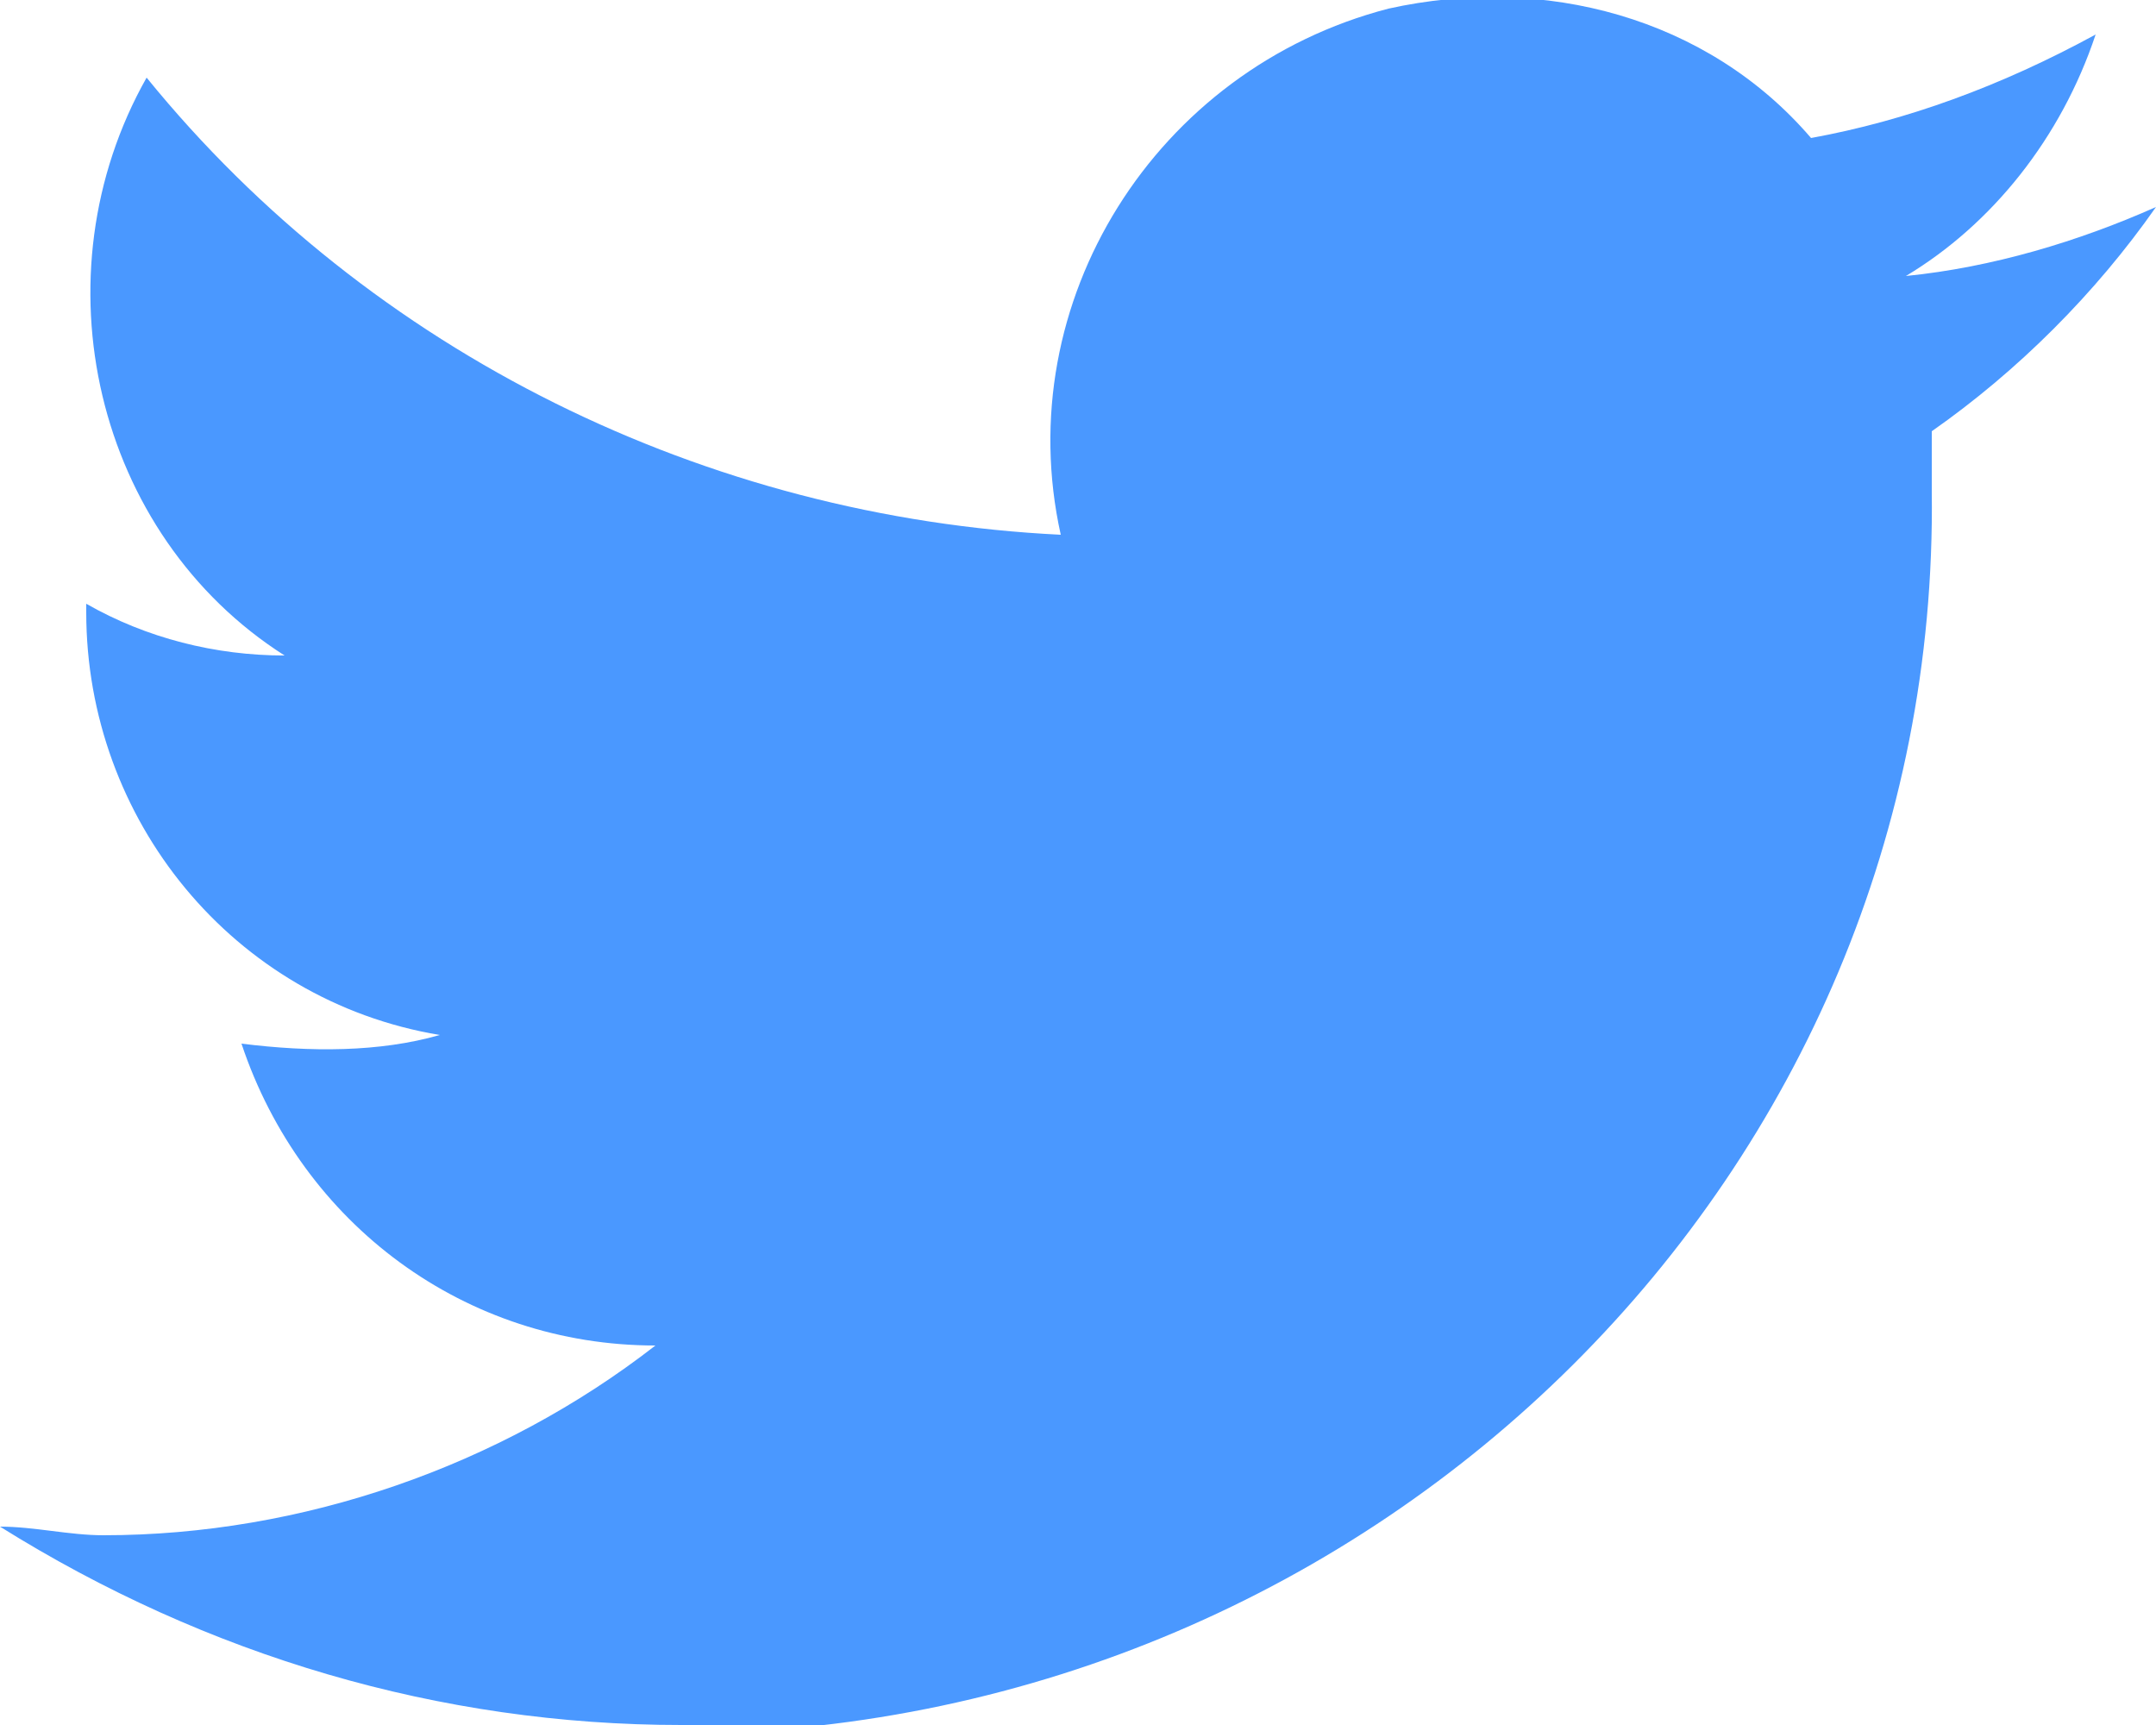
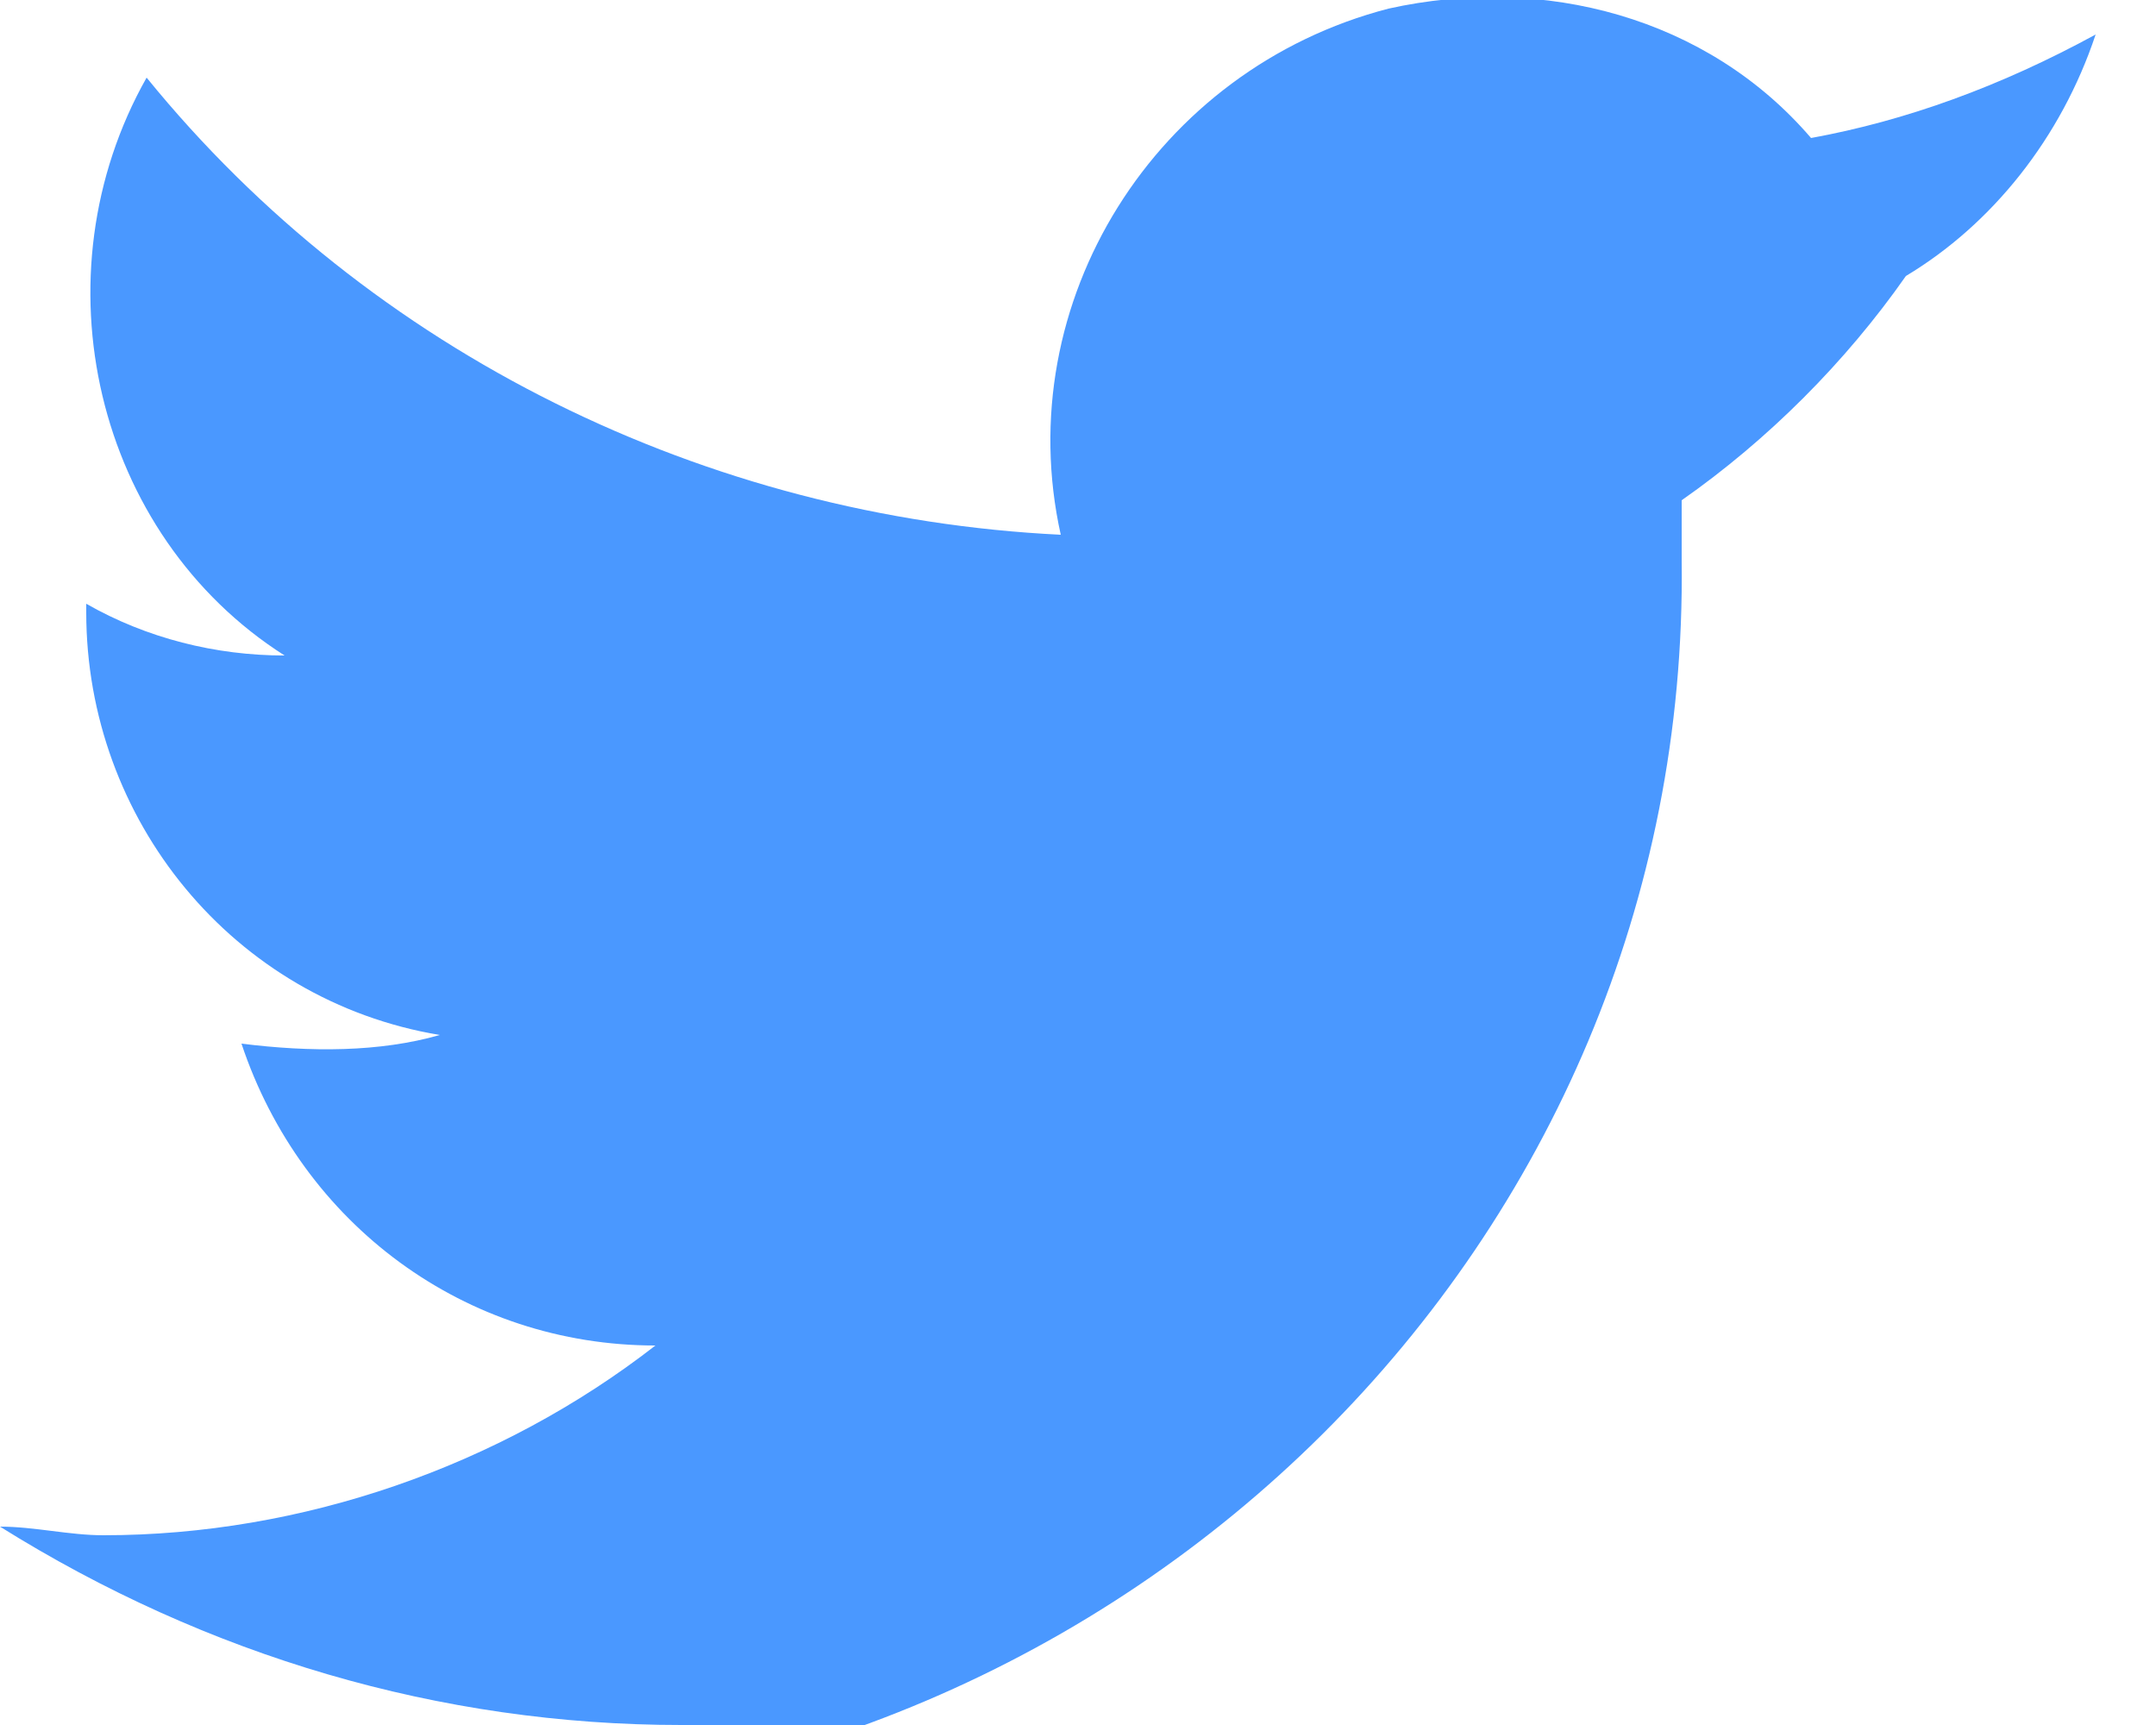
<svg xmlns="http://www.w3.org/2000/svg" version="1.1" id="レイヤー_1" x="0px" y="0px" viewBox="0 0 25 20" style="enable-background:new 0 0 25 20;" xml:space="preserve">
  <style type="text/css">
	.st0{fill:#4A98FF;}
</style>
  <g id="グループ_1117" transform="translate(0)">
-     <path id="パス_706" class="st0" d="M7.9,20c-2.8,0-5.5-0.8-7.9-2.3c0.4,0,0.8,0.1,1.2,0.1c2.3,0,4.6-0.8,6.4-2.2   c-2.2,0-4.1-1.4-4.8-3.5c0.8,0.1,1.6,0.1,2.3-0.1C2.7,11.6,1,9.5,1,7.1c0,0,0,0,0-0.1c0.7,0.4,1.5,0.6,2.3,0.6   C1.1,6.2,0.4,3.2,1.7,0.9C4.3,4.1,8.2,6,12.3,6.2c-0.6-2.7,1.1-5.4,3.8-6.1c1.8-0.4,3.7,0.1,4.9,1.5c1.1-0.2,2.2-0.6,3.3-1.2   c-0.4,1.2-1.2,2.2-2.2,2.8c1-0.1,2-0.4,2.9-0.8c-0.7,1-1.6,1.9-2.6,2.6c0,0.2,0,0.4,0,0.7c0.1,7.9-6.4,14.3-14.4,14.4   C8,20,7.9,20,7.9,20" />
+     <path id="パス_706" class="st0" d="M7.9,20c-2.8,0-5.5-0.8-7.9-2.3c0.4,0,0.8,0.1,1.2,0.1c2.3,0,4.6-0.8,6.4-2.2   c-2.2,0-4.1-1.4-4.8-3.5c0.8,0.1,1.6,0.1,2.3-0.1C2.7,11.6,1,9.5,1,7.1c0,0,0,0,0-0.1c0.7,0.4,1.5,0.6,2.3,0.6   C1.1,6.2,0.4,3.2,1.7,0.9C4.3,4.1,8.2,6,12.3,6.2c-0.6-2.7,1.1-5.4,3.8-6.1c1.8-0.4,3.7,0.1,4.9,1.5c1.1-0.2,2.2-0.6,3.3-1.2   c-0.4,1.2-1.2,2.2-2.2,2.8c-0.7,1-1.6,1.9-2.6,2.6c0,0.2,0,0.4,0,0.7c0.1,7.9-6.4,14.3-14.4,14.4   C8,20,7.9,20,7.9,20" />
  </g>
</svg>